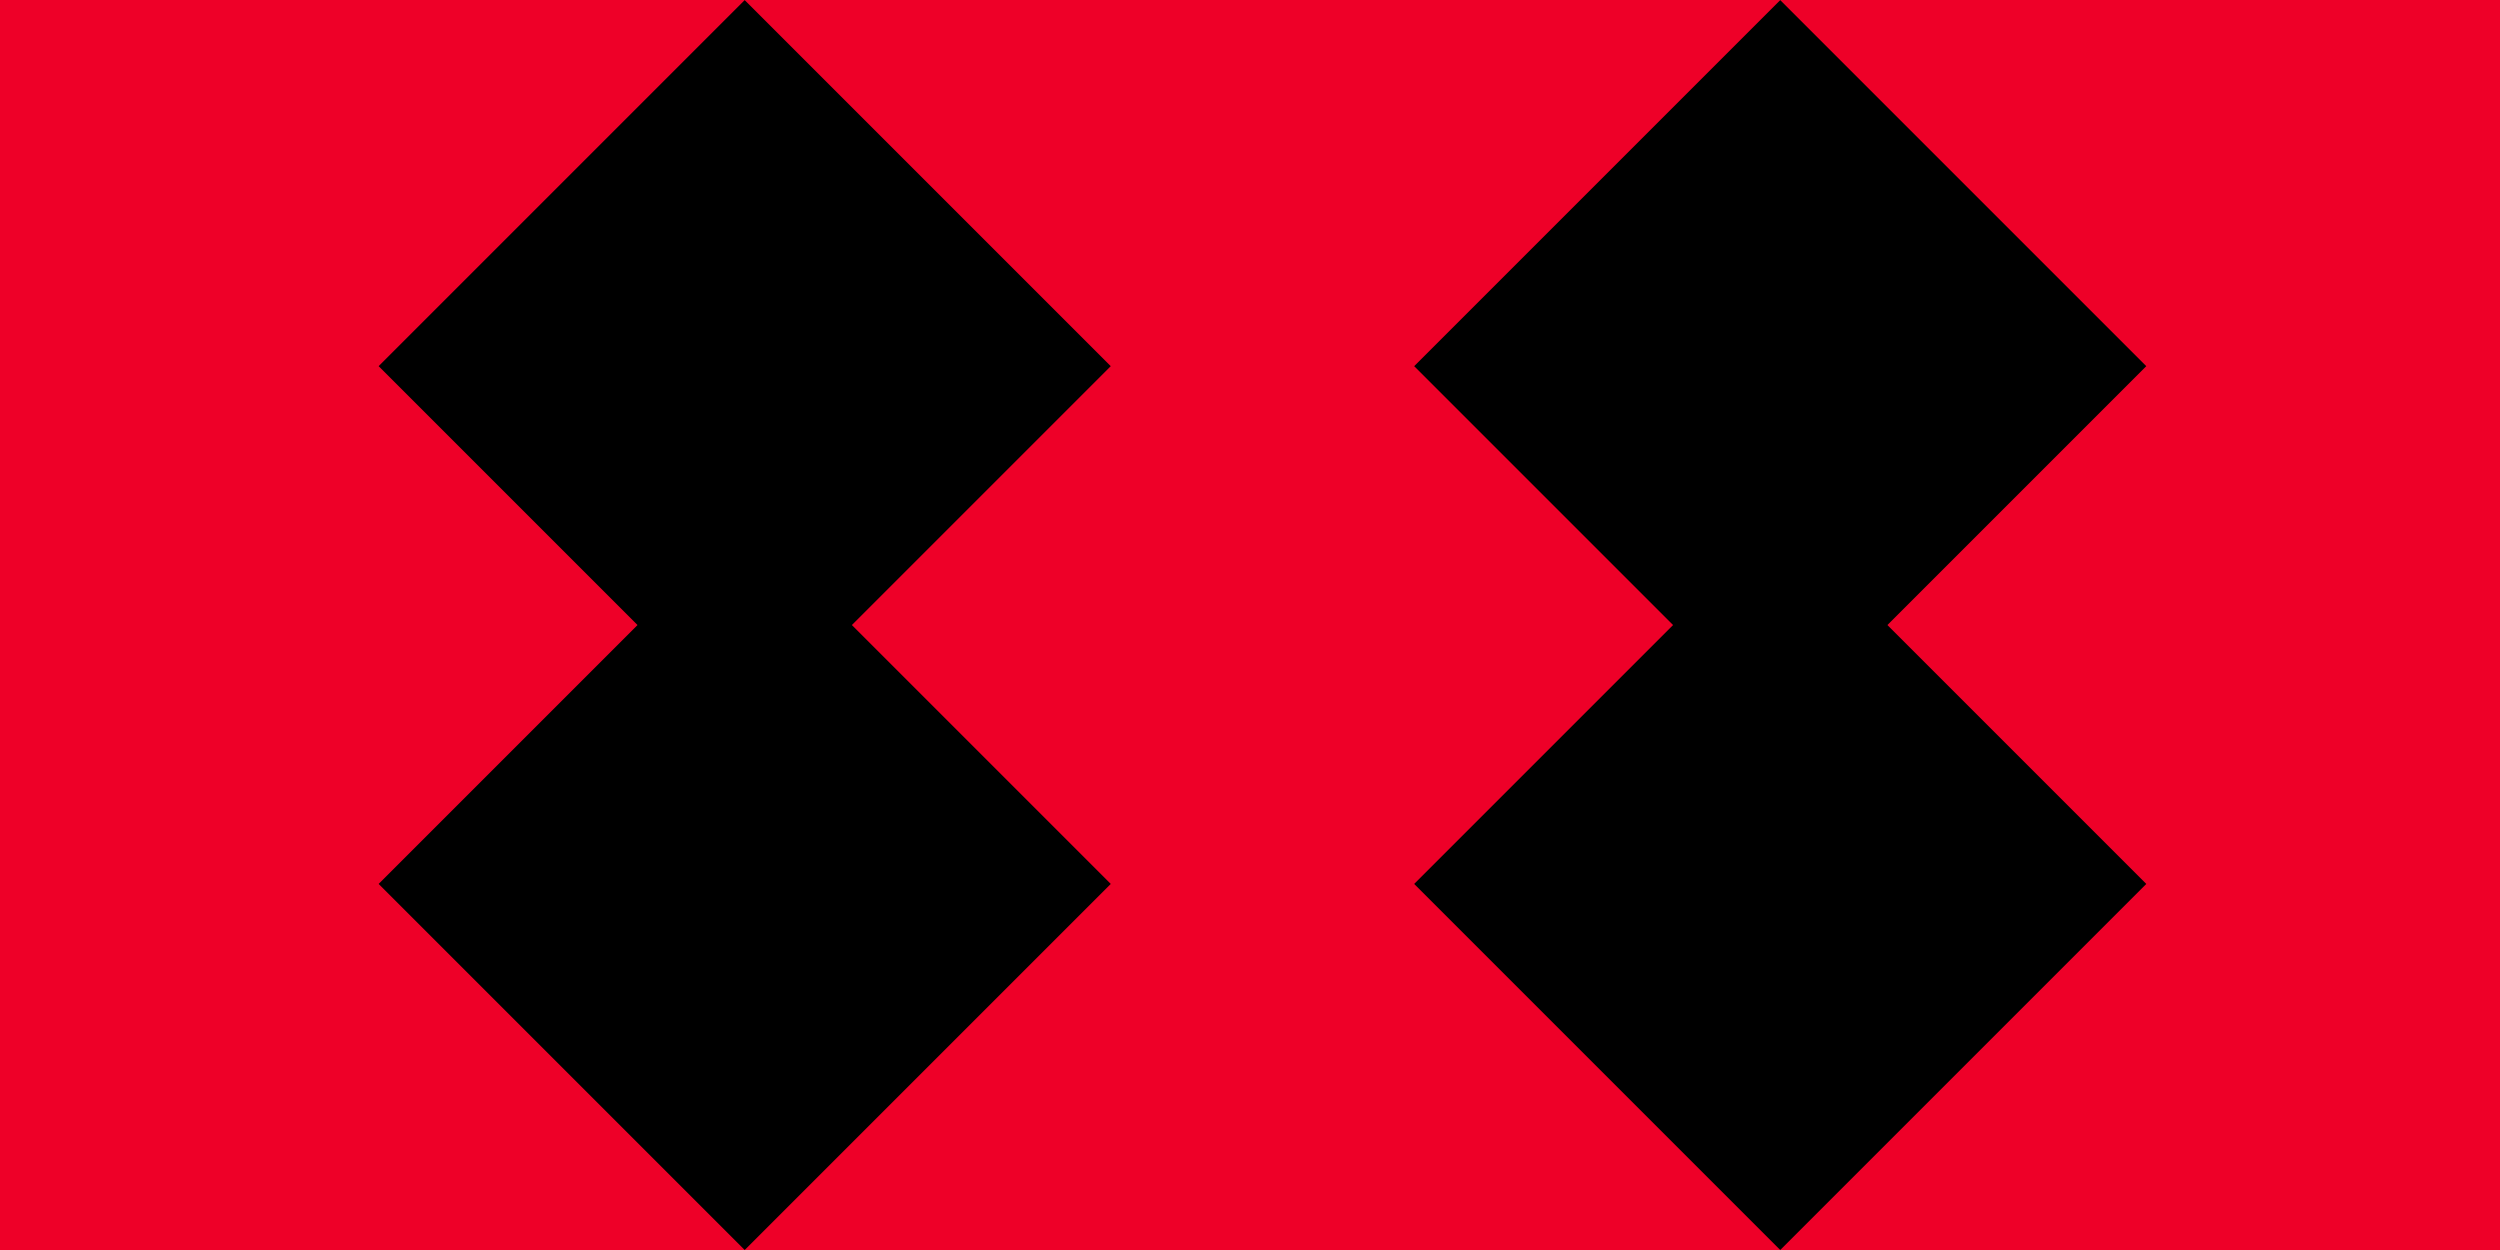
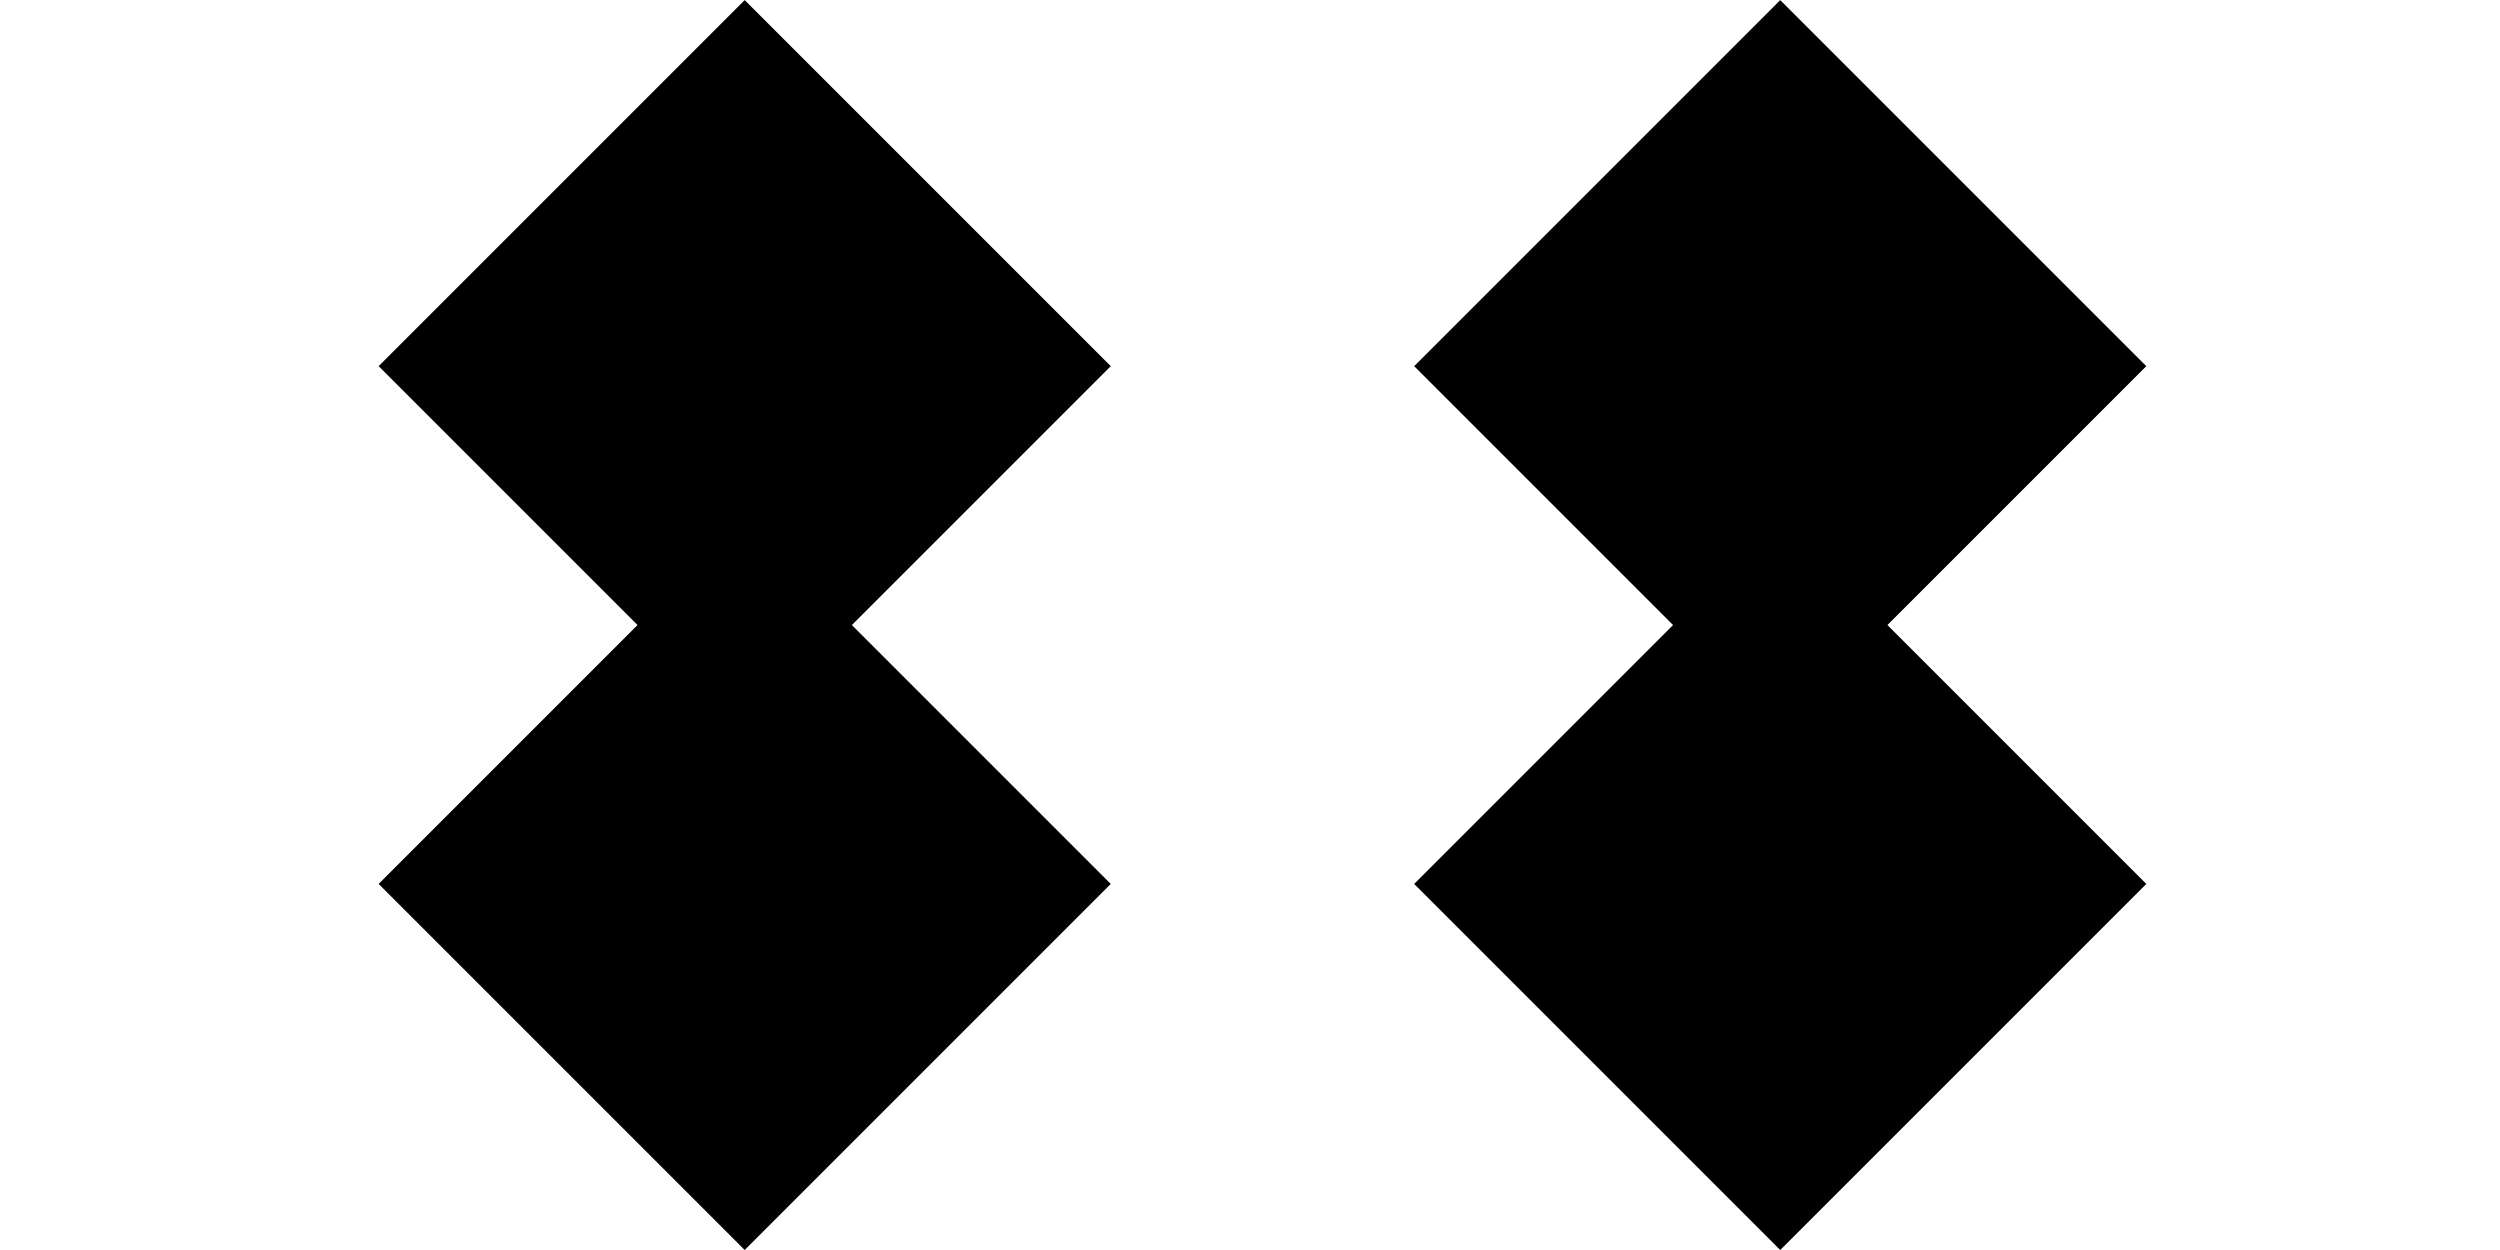
<svg xmlns="http://www.w3.org/2000/svg" xml:space="preserve" width="140px" height="70px" version="1.1" style="shape-rendering:geometricPrecision; text-rendering:geometricPrecision; image-rendering:optimizeQuality; fill-rule:evenodd; clip-rule:evenodd" viewBox="0 0 85000 42500">
  <defs>
    <style type="text/css">
   
    .fil1 {fill:black}
    .fil0 {fill:#EE0028}
   
  </style>
  </defs>
  <g id="icon">
-     <rect class="fil0" width="85000" height="42500" />
    <rect class="fil1" transform="matrix(-0.707 -0.707 0.707 -0.707 25319.7 42499.7)" width="17604" height="17604" />
    <rect class="fil1" transform="matrix(-0.707 -0.707 0.707 -0.707 25319.7 24895.6)" width="17604" height="17604" />
    <rect class="fil1" transform="matrix(-0.707 -0.707 0.707 -0.707 60528 42499.7)" width="17604" height="17604" />
    <rect class="fil1" transform="matrix(-0.707 -0.707 0.707 -0.707 60528 24895.6)" width="17604" height="17604" />
  </g>
</svg>